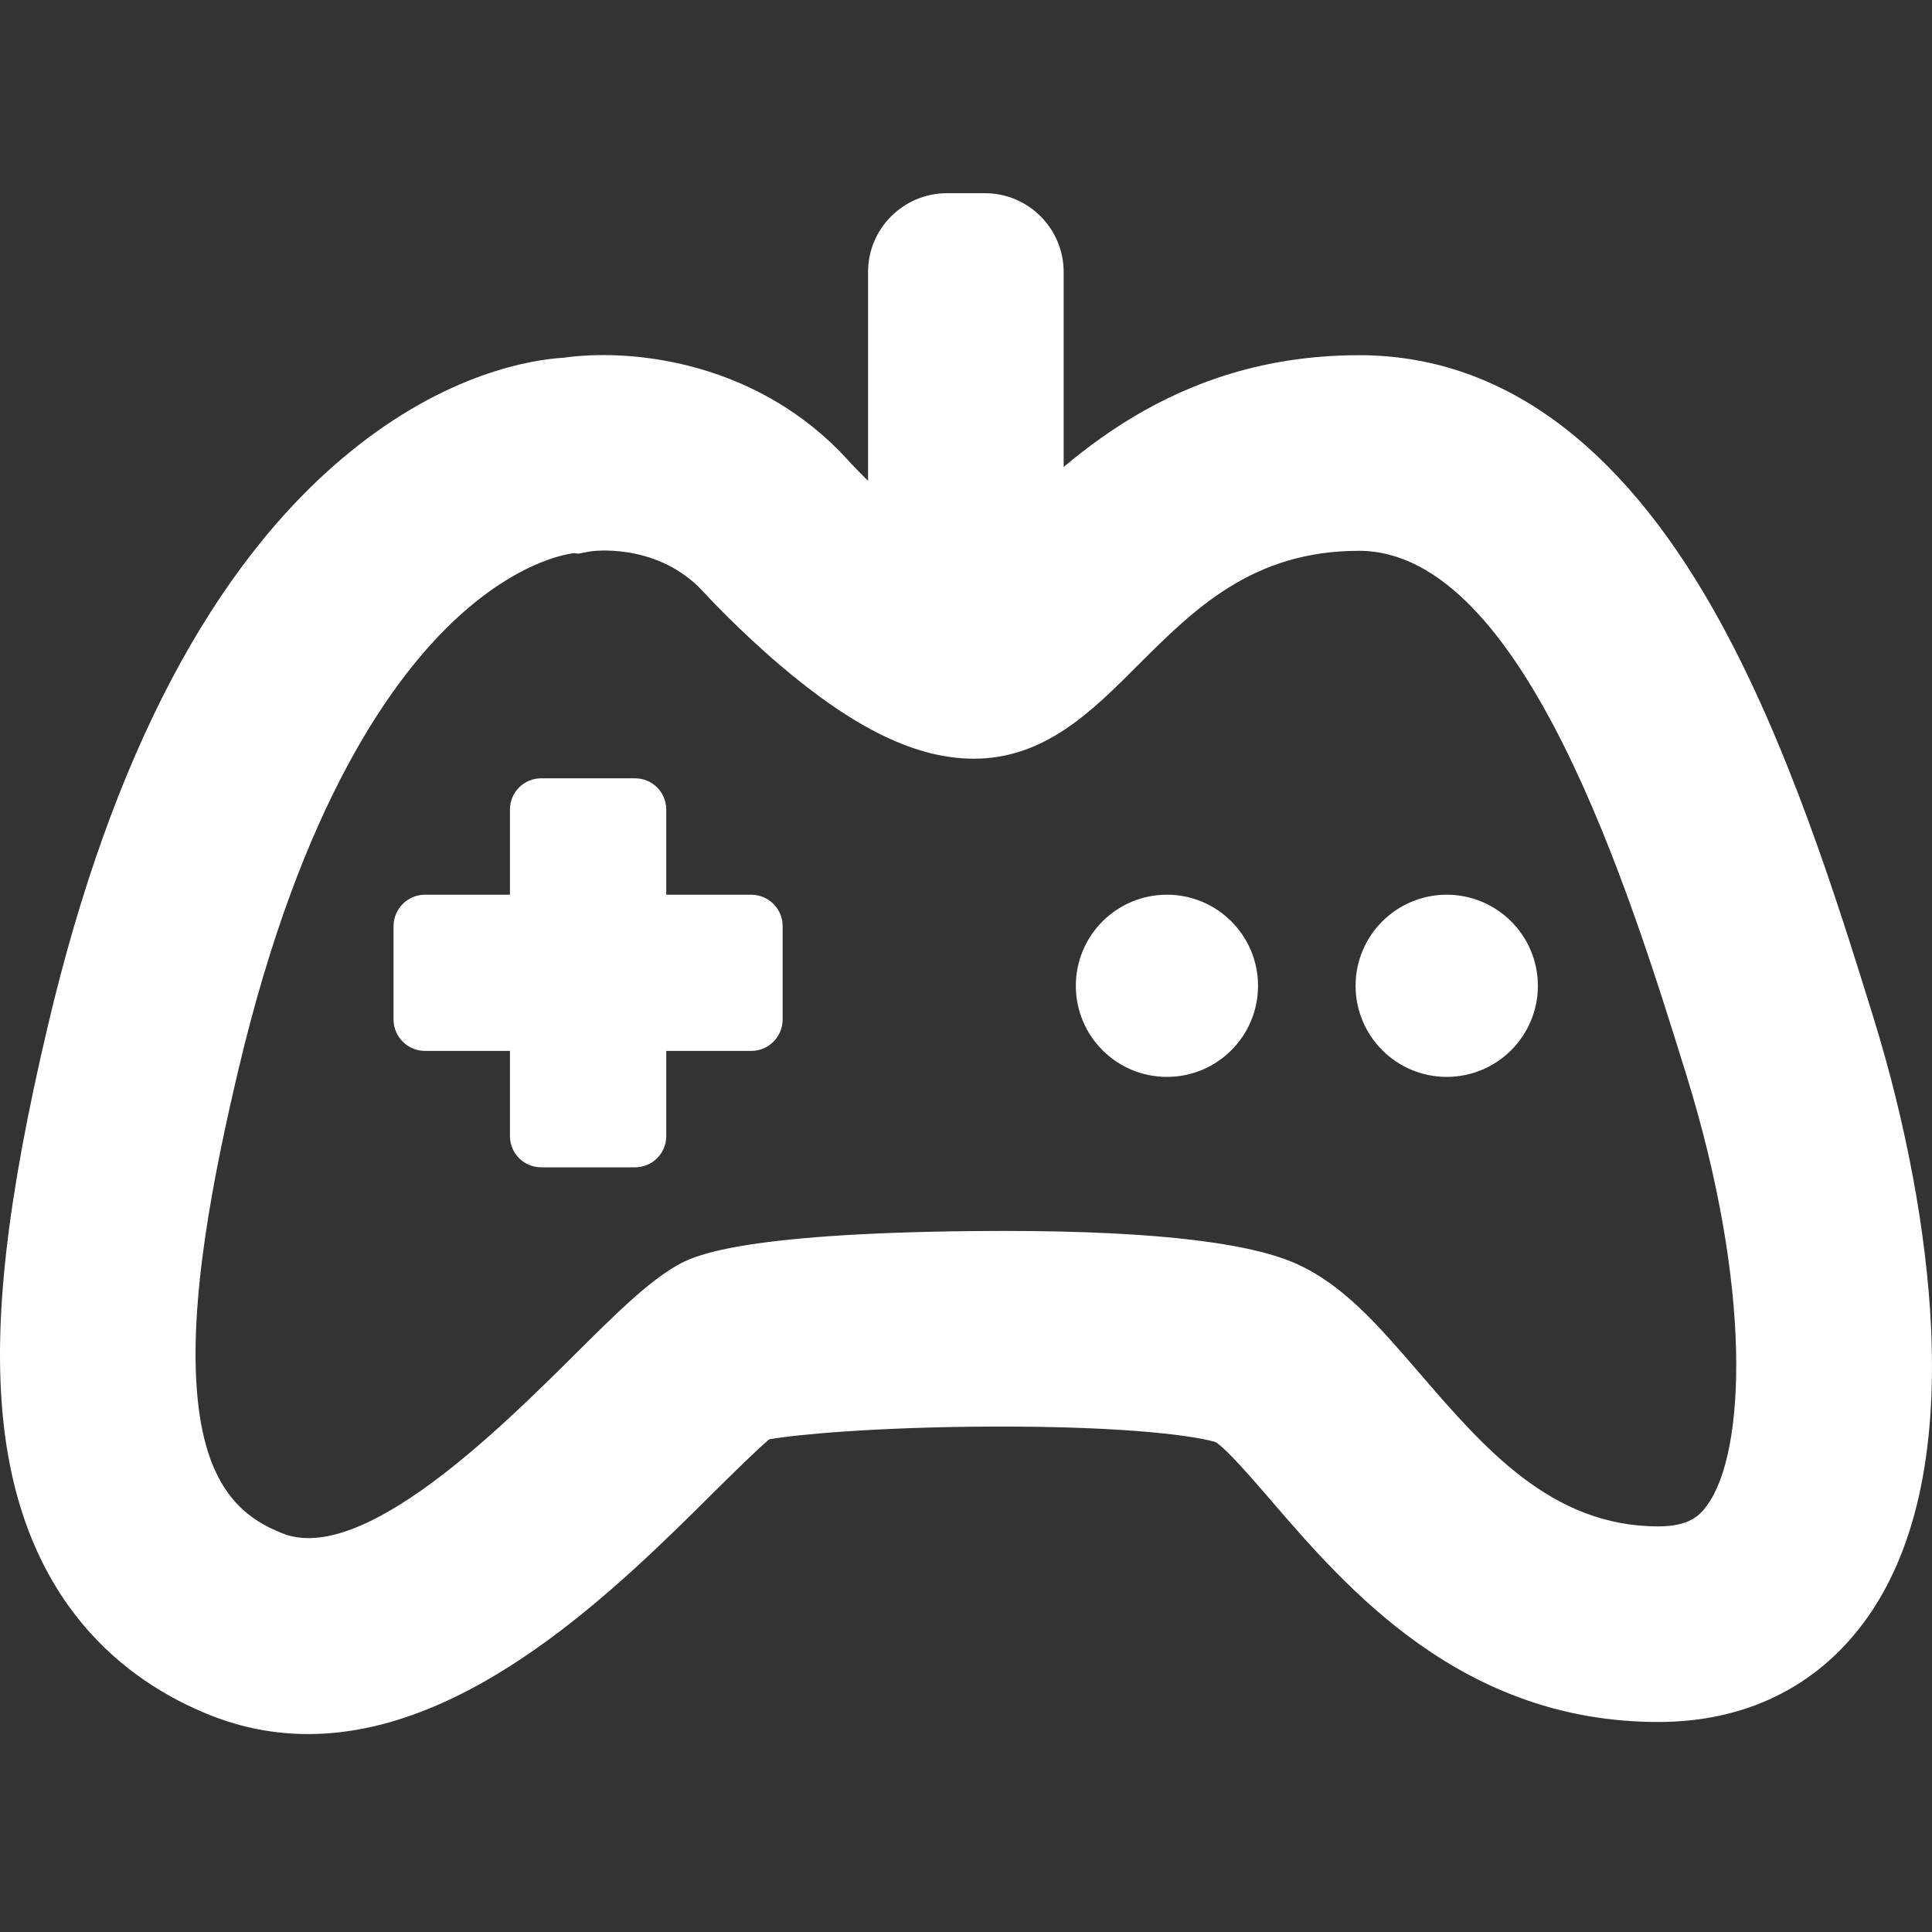
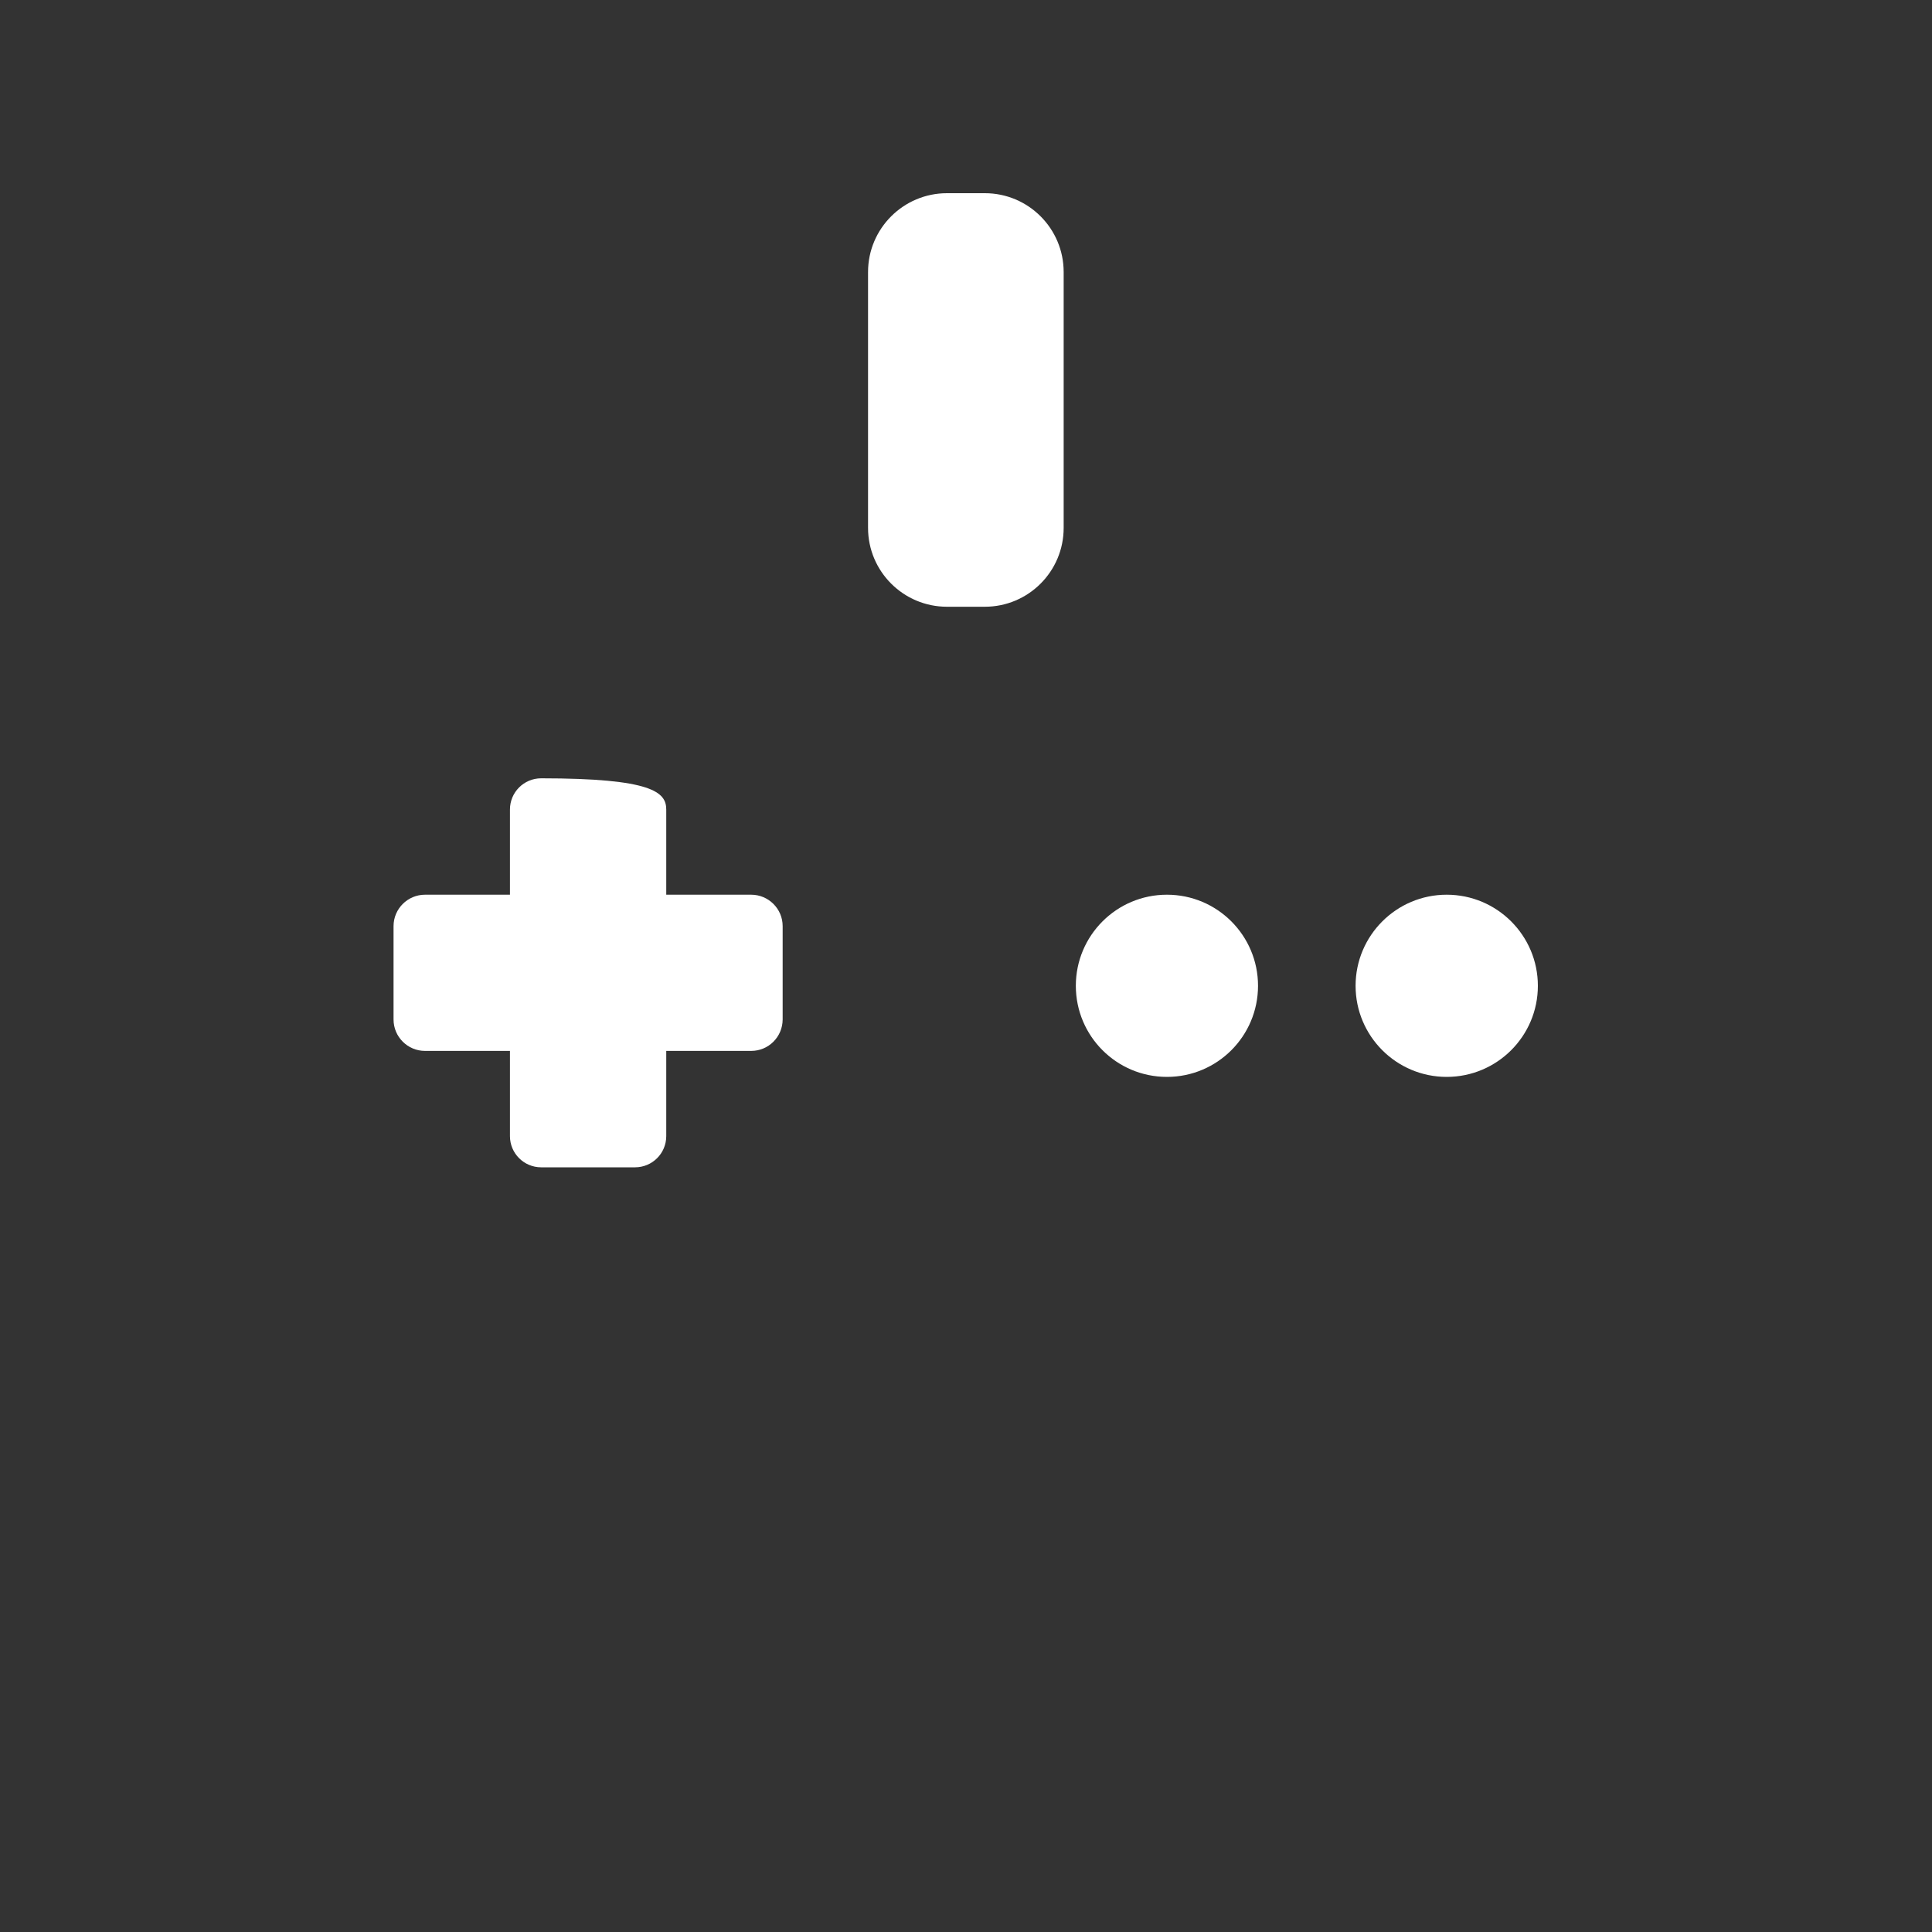
<svg xmlns="http://www.w3.org/2000/svg" width="20" height="20" viewBox="0 0 20 20" fill="none">
  <rect x="0" y="0" width="20" height="20" fill="#333333" stroke="none" />
  <path d="M14.976 11.148C15.497 11.148 15.92 10.726 15.92 10.205C15.92 9.684 15.497 9.262 14.976 9.262C14.456 9.262 14.033 9.684 14.033 10.205C14.033 10.726 14.456 11.148 14.976 11.148Z" fill="white" />
  <path d="M12.08 11.148C12.601 11.148 13.023 10.726 13.023 10.205C13.023 9.684 12.601 9.262 12.08 9.262C11.559 9.262 11.137 9.684 11.137 10.205C11.137 10.726 11.559 11.148 12.08 11.148Z" fill="white" />
-   <path d="M3.19 17.951C2.855 17.951 2.515 17.891 2.172 17.754C1.304 17.406 0.228 16.594 0.033 14.698C-0.072 13.677 0.071 12.416 0.498 10.609C1.152 7.837 2.2 5.844 3.613 4.687C4.623 3.86 5.505 3.723 5.836 3.703C6.491 3.61 7.746 3.715 8.69 4.669L8.723 4.704C9.135 5.16 9.702 5.633 10.006 5.786C10.105 5.699 10.24 5.565 10.346 5.458C11.012 4.792 12.127 3.677 14.069 3.677C15.518 3.677 16.755 4.569 17.746 6.326C18.507 7.675 19.019 9.326 19.393 10.531C19.732 11.624 19.944 12.763 19.99 13.736C20.052 15.056 19.82 16.082 19.3 16.788C18.8 17.467 18.062 17.826 17.167 17.826C15.134 17.826 13.946 16.448 13.16 15.535C12.967 15.312 12.705 15.007 12.587 14.93C12.432 14.878 11.753 14.761 10.233 14.768C9.065 14.774 8.249 14.849 7.963 14.9C7.823 15.018 7.572 15.267 7.381 15.456C6.4 16.43 4.868 17.951 3.19 17.951ZM5.942 5.726C5.836 5.739 5.355 5.827 4.747 6.382C4.066 7.003 3.118 8.321 2.468 11.074C2.217 12.136 1.943 13.484 2.047 14.491C2.144 15.439 2.545 15.722 2.923 15.873C3.753 16.205 5.184 14.783 5.953 14.019C6.38 13.595 6.689 13.289 6.992 13.109L7.017 13.095C7.162 13.014 7.605 12.768 10.083 12.744C11.755 12.728 12.876 12.841 13.414 13.08C13.905 13.298 14.27 13.722 14.693 14.213C15.366 14.993 16.061 15.801 17.166 15.801C17.484 15.801 17.593 15.691 17.669 15.587C18.078 15.031 18.137 13.322 17.458 11.13C16.869 9.233 15.774 5.702 14.068 5.702C12.965 5.702 12.361 6.306 11.777 6.889C11.303 7.364 10.813 7.854 10.082 7.854C9.487 7.854 8.848 7.545 8.069 6.881C7.653 6.526 7.322 6.172 7.237 6.08C6.764 5.615 6.124 5.706 6.118 5.707L5.988 5.731L5.942 5.726Z" fill="white" />
  <path d="M7.776 10.879H4.4C4.22 10.879 4.074 10.733 4.074 10.554V9.587C4.074 9.408 4.22 9.262 4.4 9.262H7.776C7.956 9.262 8.102 9.408 8.102 9.587V10.554C8.101 10.734 7.956 10.879 7.776 10.879Z" fill="white" />
-   <path d="M6.574 12.084H5.602C5.424 12.084 5.279 11.94 5.279 11.761V8.38C5.279 8.201 5.424 8.057 5.602 8.057H6.574C6.752 8.057 6.897 8.201 6.897 8.38V11.761C6.897 11.94 6.752 12.084 6.574 12.084Z" fill="white" />
+   <path d="M6.574 12.084H5.602C5.424 12.084 5.279 11.94 5.279 11.761V8.38C5.279 8.201 5.424 8.057 5.602 8.057C6.752 8.057 6.897 8.201 6.897 8.38V11.761C6.897 11.94 6.752 12.084 6.574 12.084Z" fill="white" />
  <path d="M10.195 6.281H9.803C9.352 6.281 8.986 5.915 8.986 5.465V2.816C8.986 2.366 9.352 2 9.803 2H10.195C10.646 2 11.011 2.366 11.011 2.816V5.465C11.011 5.915 10.646 6.281 10.195 6.281Z" fill="white" />
</svg>